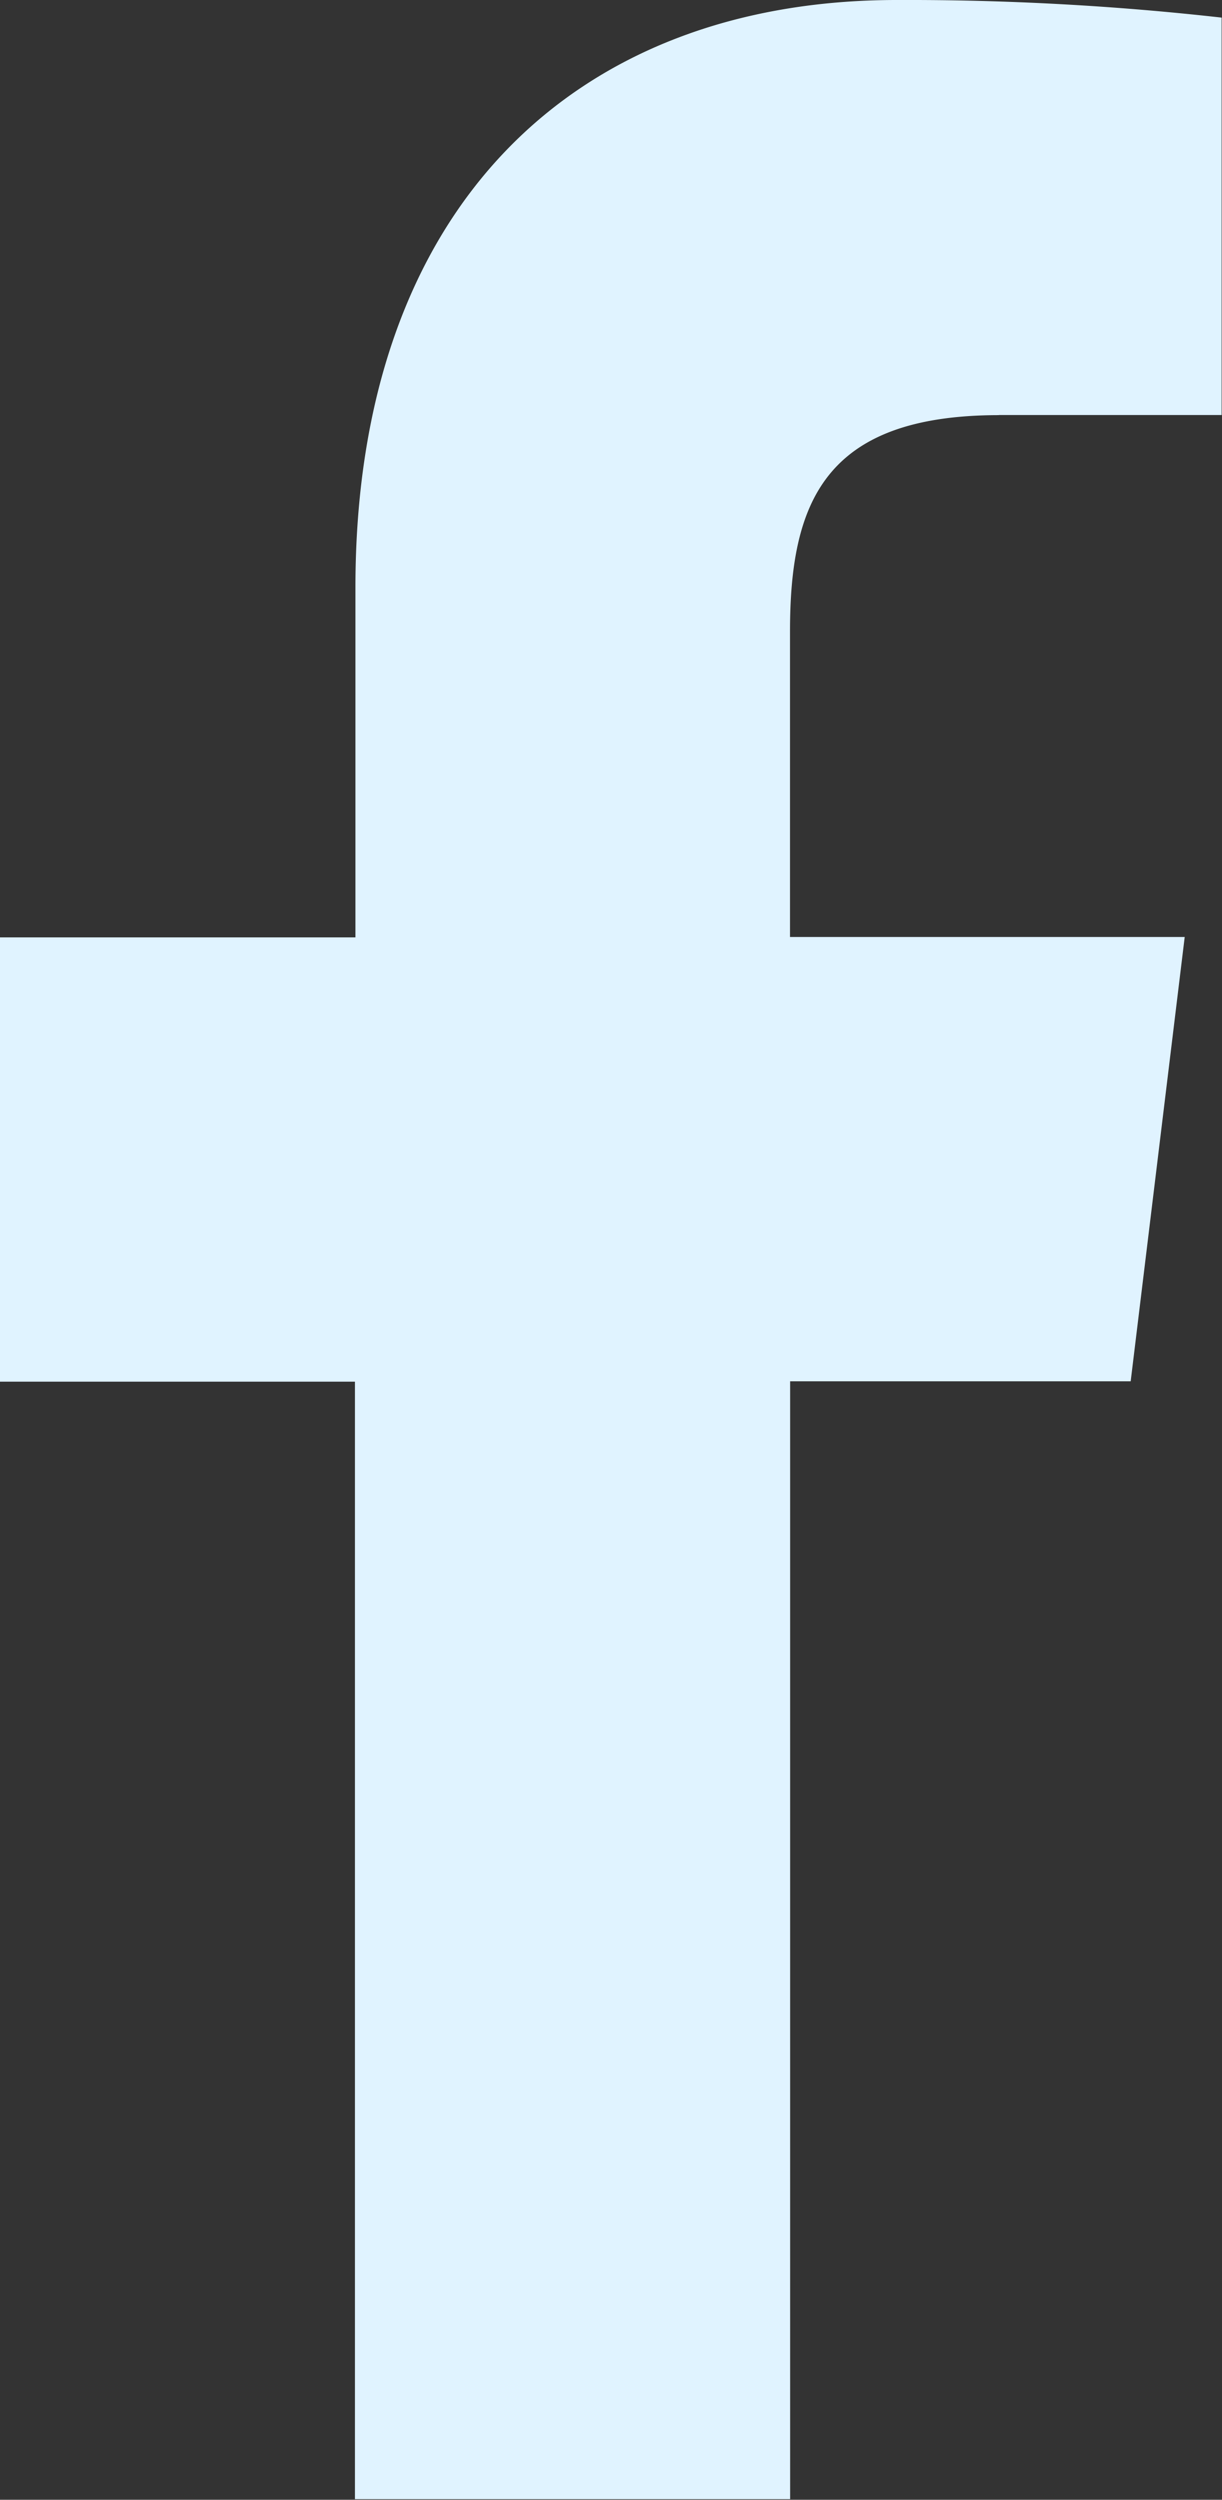
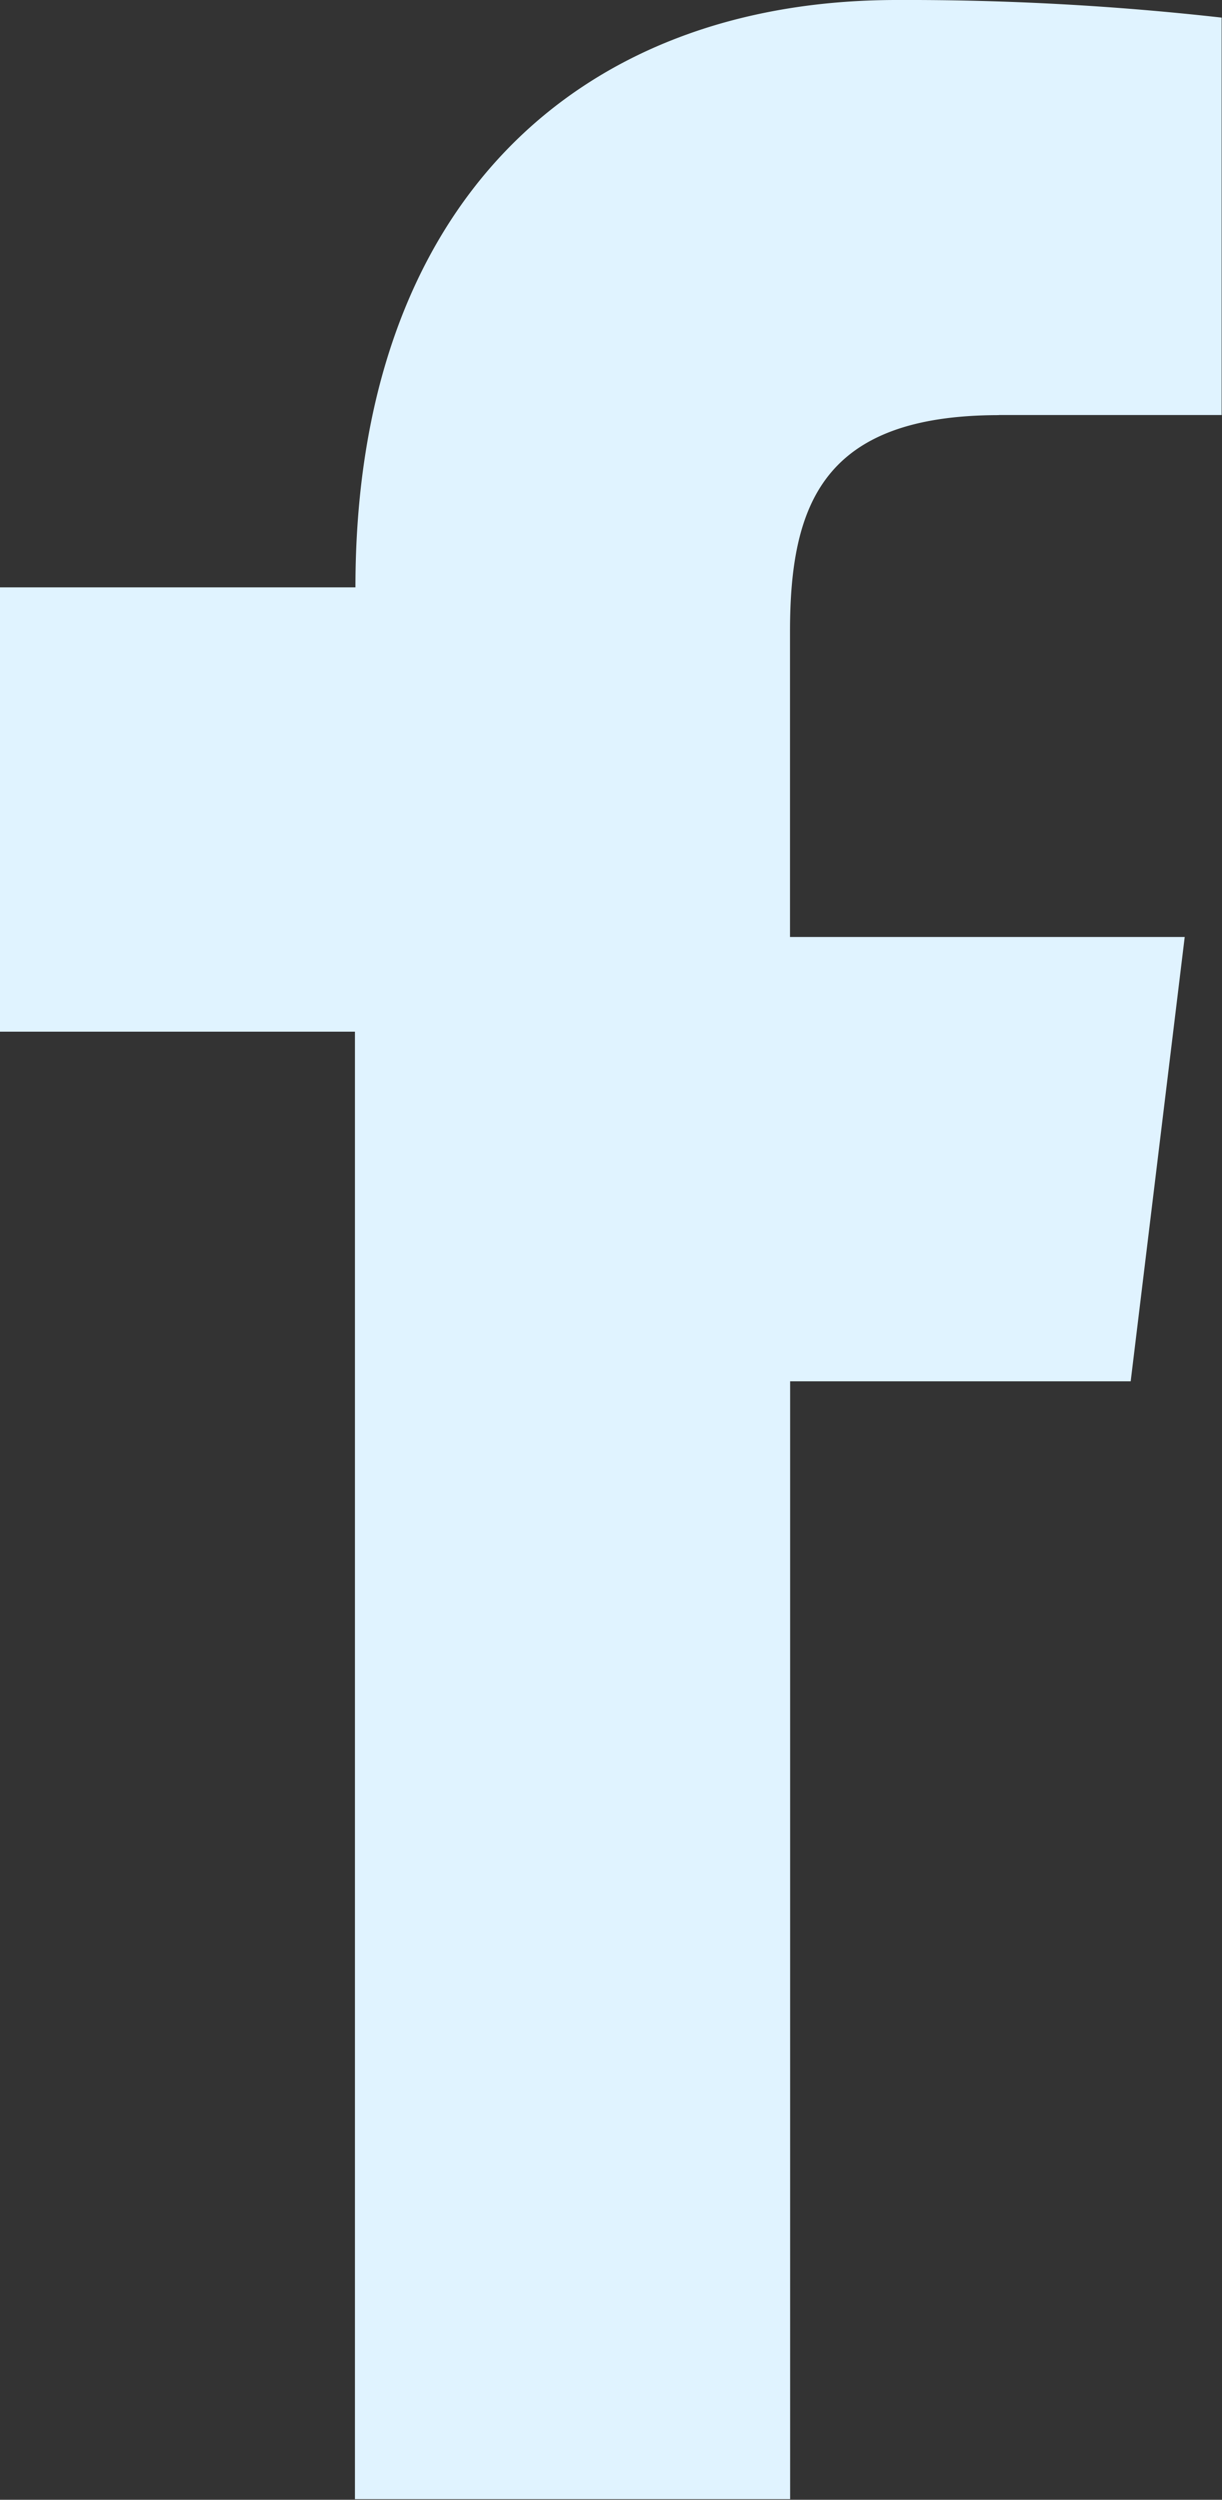
<svg xmlns="http://www.w3.org/2000/svg" width="9.929" height="20.305" viewBox="0 0 9.929 20.305">
  <rect x="0" y="0" width="9.929" height="20.305" fill="#333333" stroke="none" />
-   <path id="facebook" d="M14.3,3.371h1.813V.143A22.9,22.9,0,0,0,13.475,0c-2.614,0-4.4,1.681-4.4,4.771V7.614H6.187v3.609H9.071V20.3h3.536v-9.08h2.767l.439-3.609H12.606V5.129c0-1.043.276-1.757,1.7-1.757Z" transform="translate(-6.187)" fill="#e0f3ff" />
+   <path id="facebook" d="M14.3,3.371h1.813V.143A22.9,22.9,0,0,0,13.475,0c-2.614,0-4.4,1.681-4.4,4.771H6.187v3.609H9.071V20.3h3.536v-9.08h2.767l.439-3.609H12.606V5.129c0-1.043.276-1.757,1.7-1.757Z" transform="translate(-6.187)" fill="#e0f3ff" />
</svg>